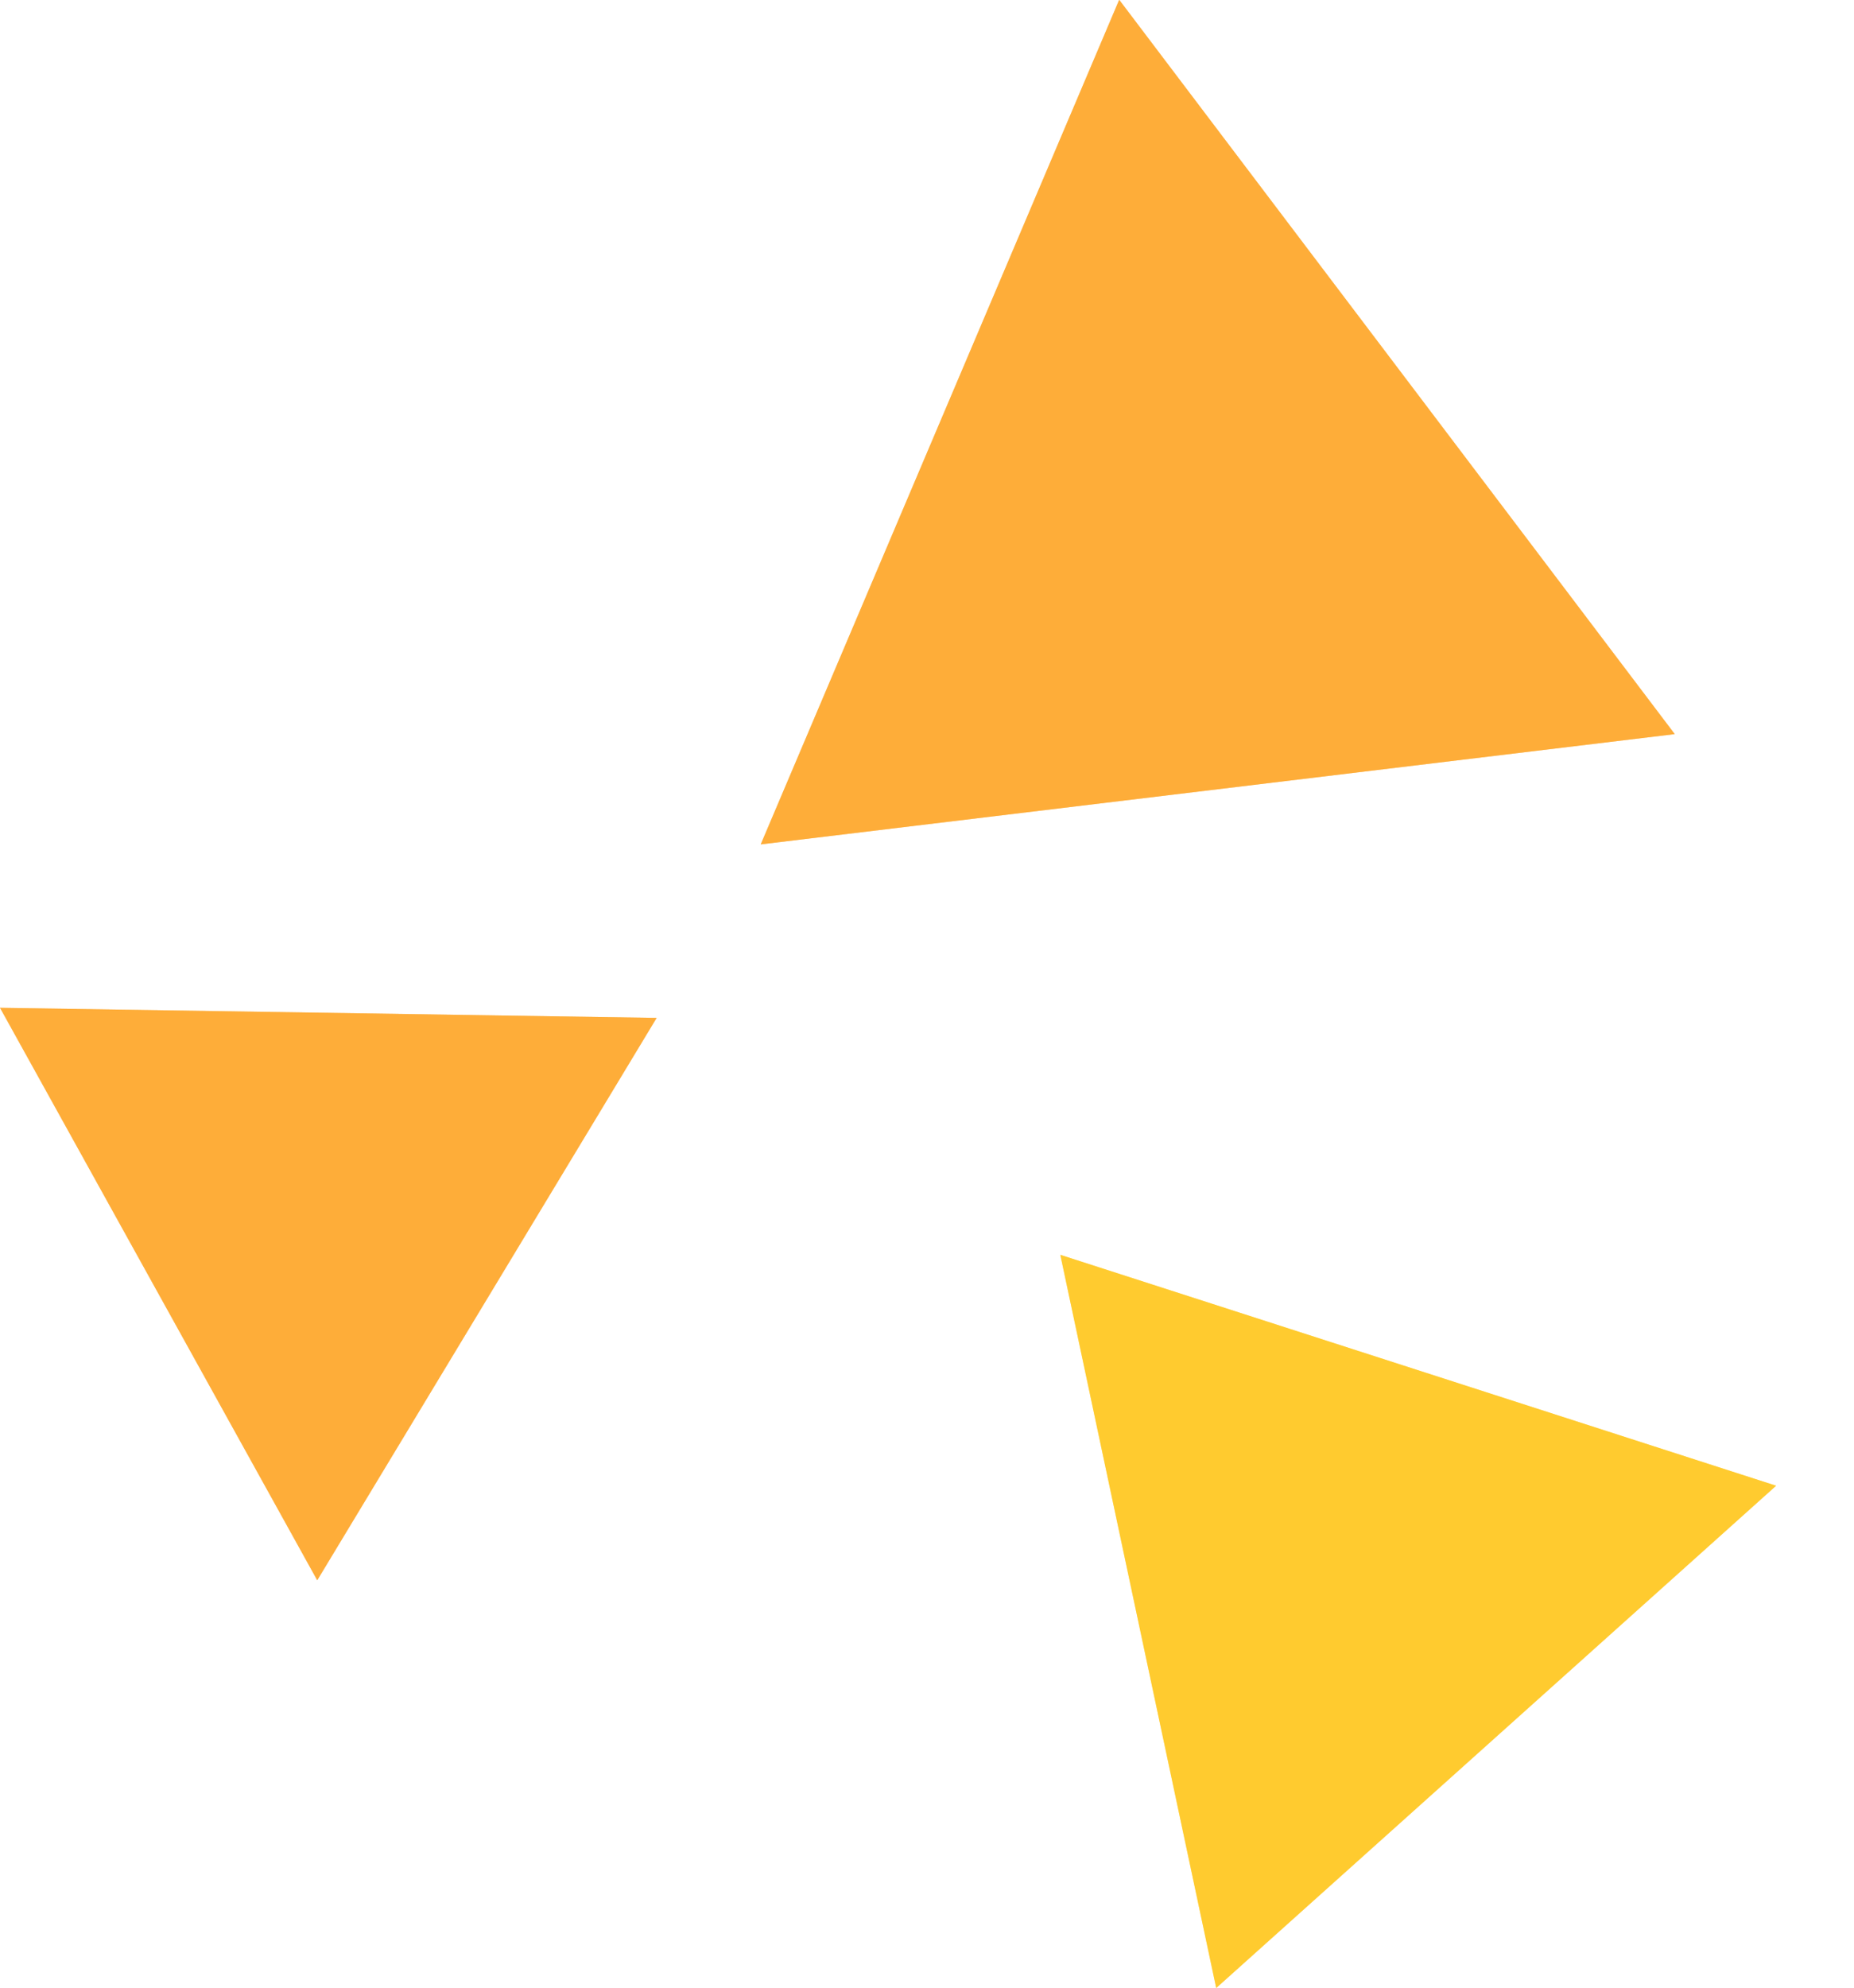
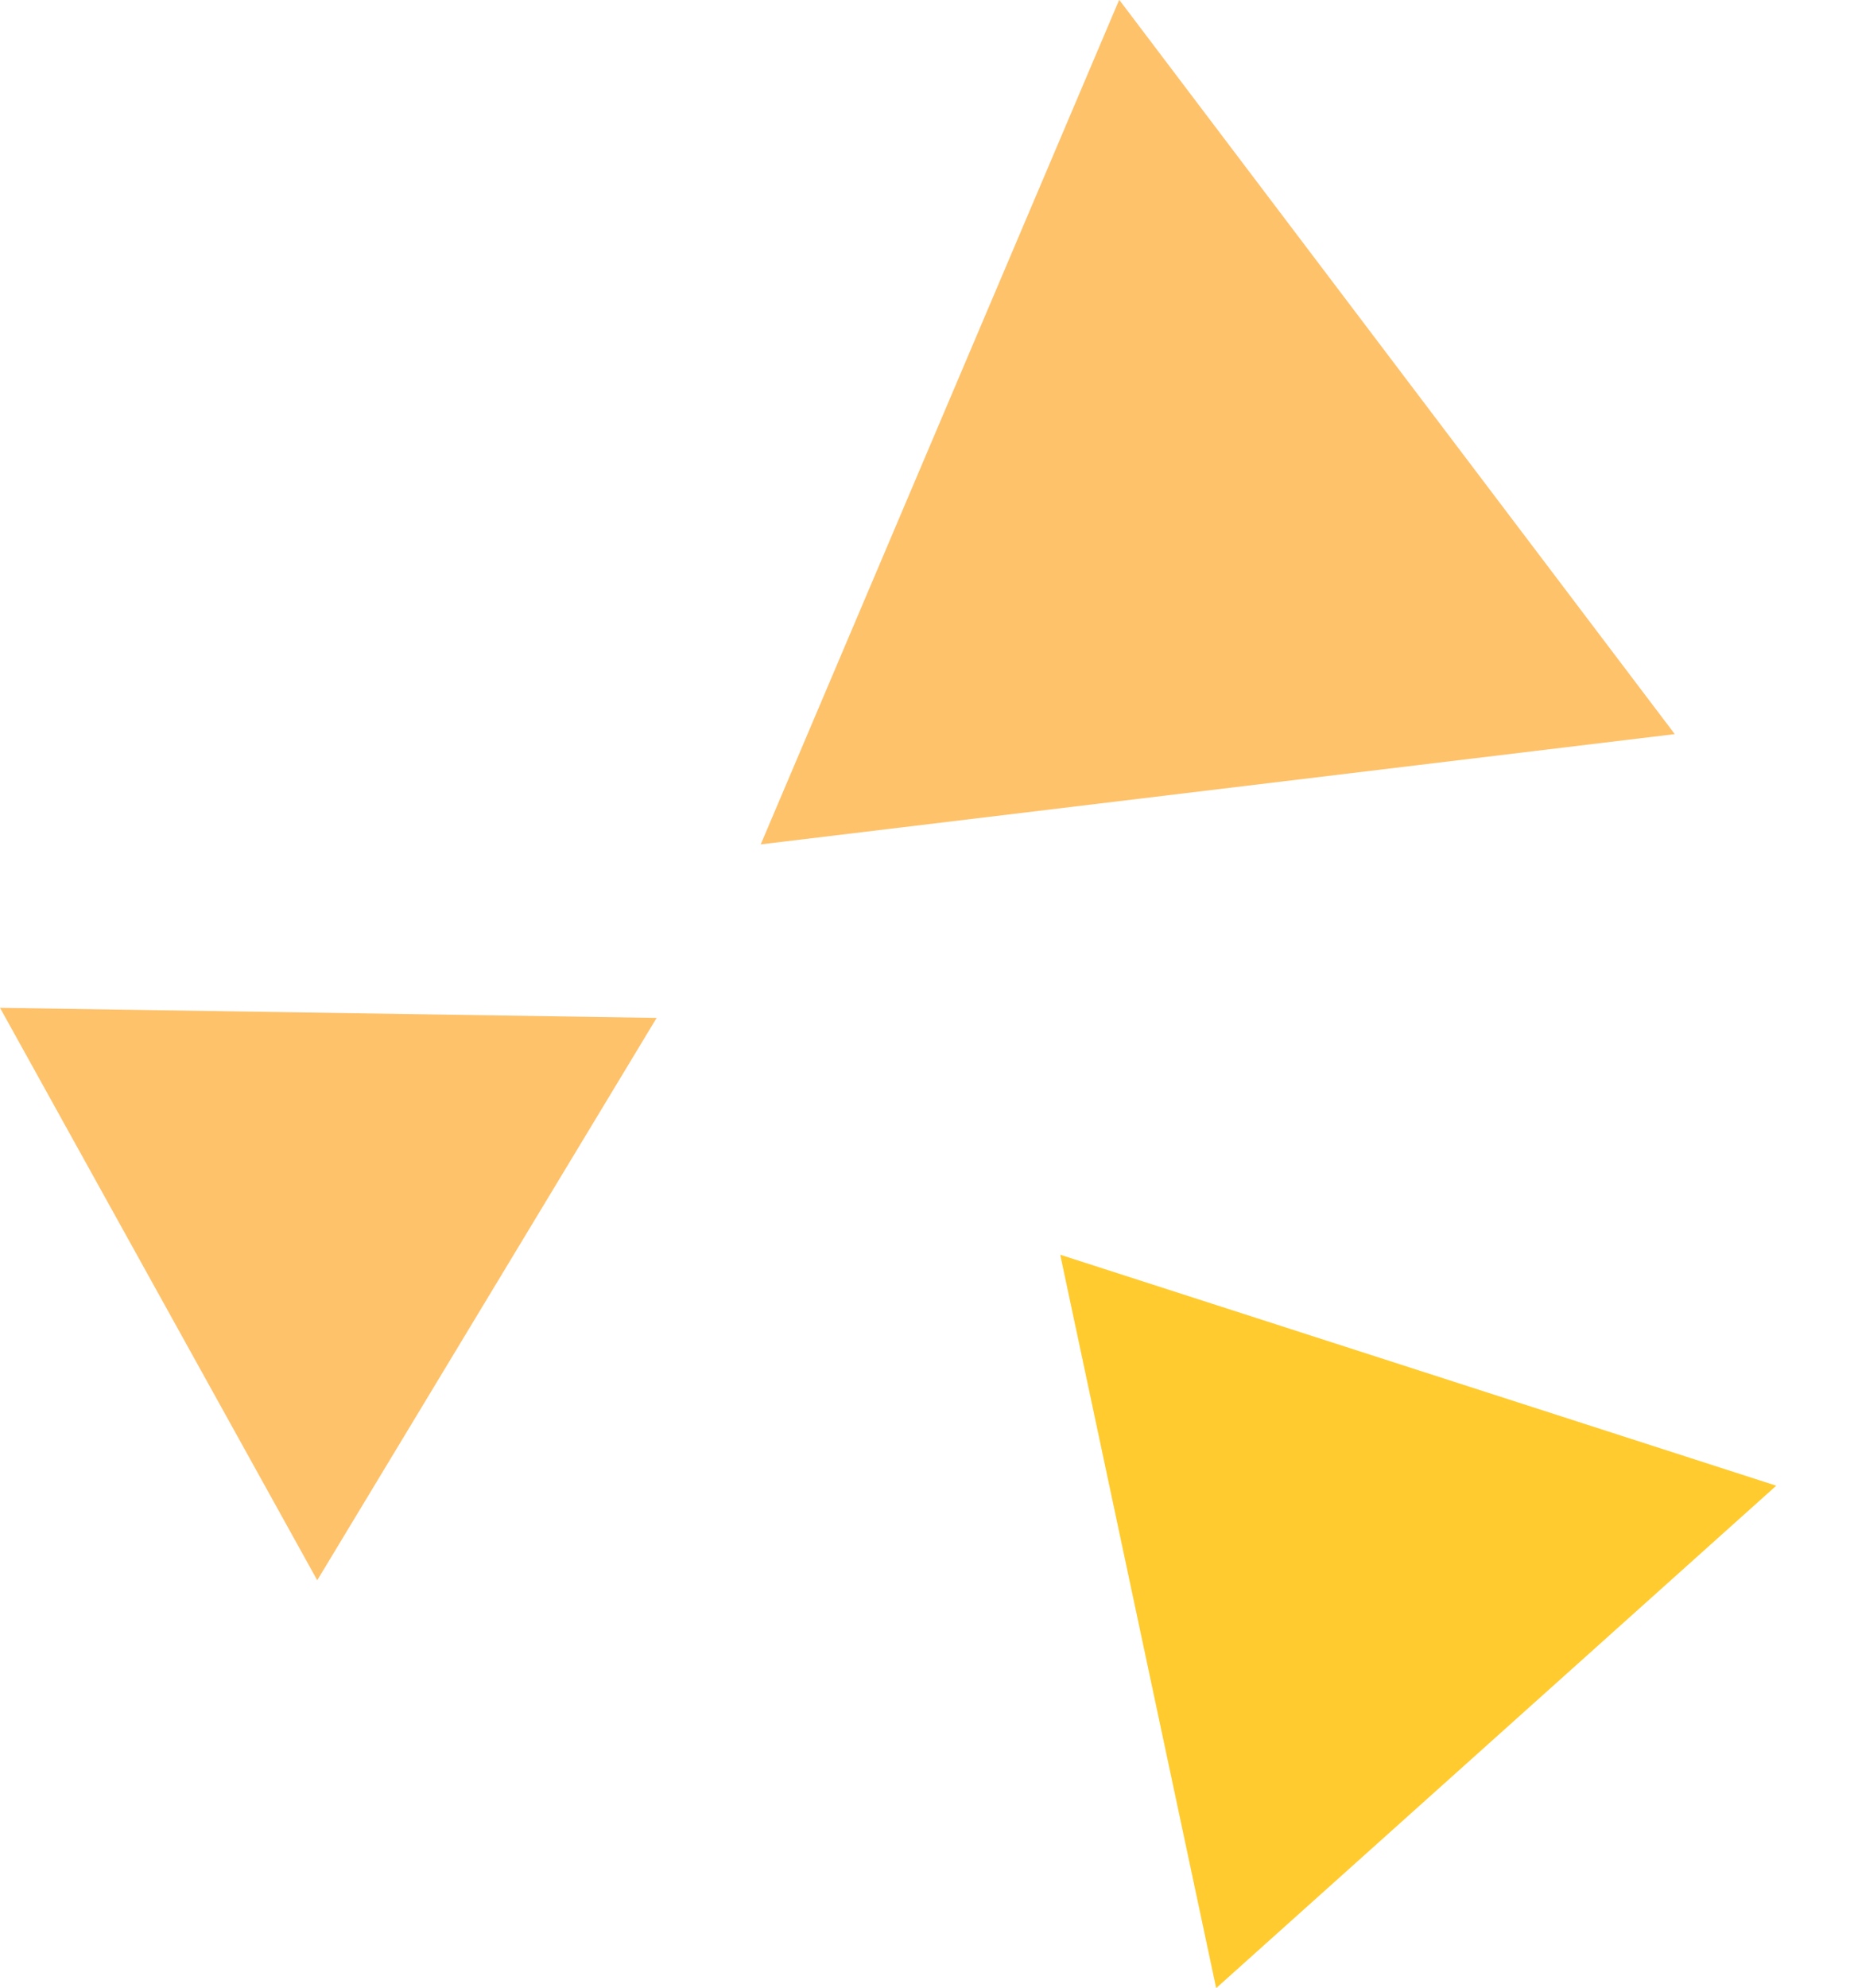
<svg xmlns="http://www.w3.org/2000/svg" width="264.914" height="283.997" viewBox="0 0 264.914 283.997">
  <g id="グループ_43" data-name="グループ 43" transform="translate(-531.508 -1716.935)">
    <path id="多角形_4" data-name="多角形 4" d="M53.545,0l53.545,93.193H0Z" transform="matrix(0.208, 0.978, -0.978, 0.208, 774.157, 1876.805)" fill="#ffc415" opacity="0.658" />
-     <path id="多角形_5" data-name="多角形 5" d="M65.5,0,131,114H0Z" transform="matrix(-0.391, 0.921, -0.921, -0.391, 796.422, 1761.479)" fill="#fea21f" opacity="0.658" />
-     <path id="多角形_6" data-name="多角形 6" d="M46.749,0,93.5,81.365H0Z" transform="translate(602.671 1821.454) rotate(61)" fill="#fea21f" opacity="0.658" />
    <path id="多角形_4-2" data-name="多角形 4" d="M53.545,0l53.545,93.193H0Z" transform="matrix(0.208, 0.978, -0.978, 0.208, 774.157, 1876.806)" fill="#ffc415" opacity="0.658" />
    <path id="多角形_5-2" data-name="多角形 5" d="M65.5,0,131,114H0Z" transform="matrix(-0.391, 0.921, -0.921, -0.391, 796.422, 1761.479)" fill="#fea21f" opacity="0.658" />
    <path id="多角形_6-2" data-name="多角形 6" d="M46.749,0,93.5,81.365H0Z" transform="translate(602.671 1821.454) rotate(61)" fill="#fea21f" opacity="0.658" />
  </g>
</svg>